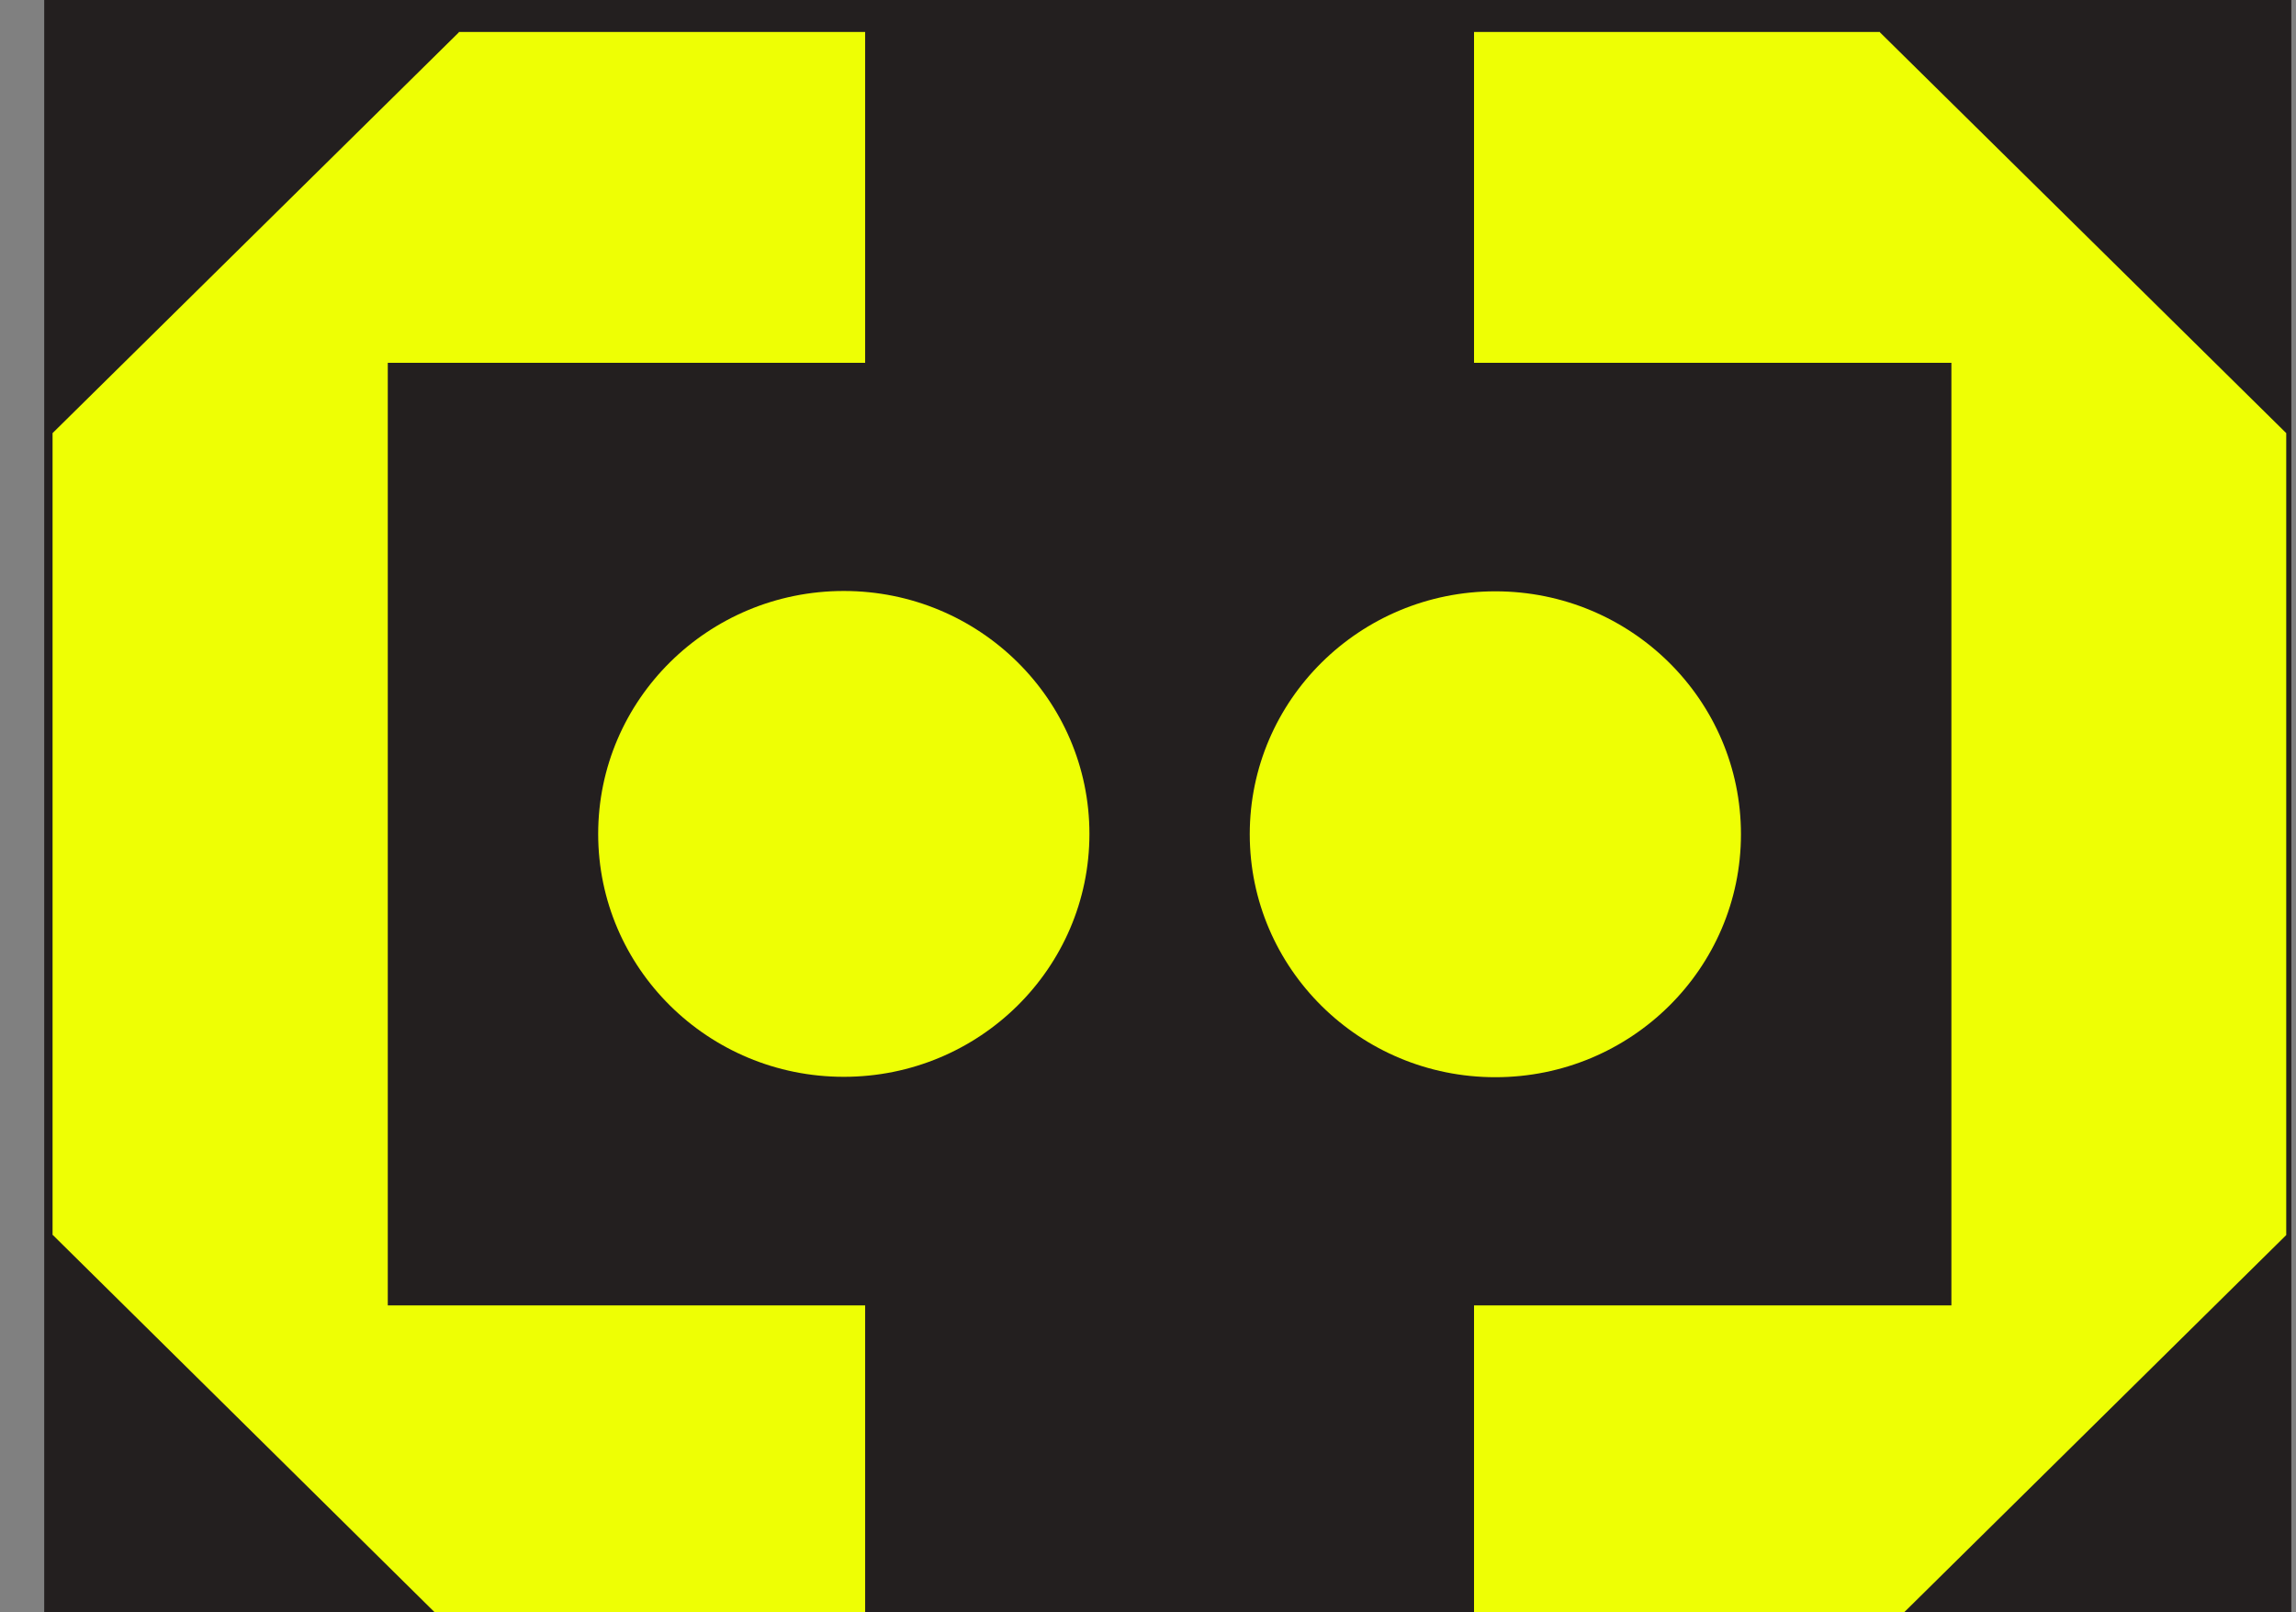
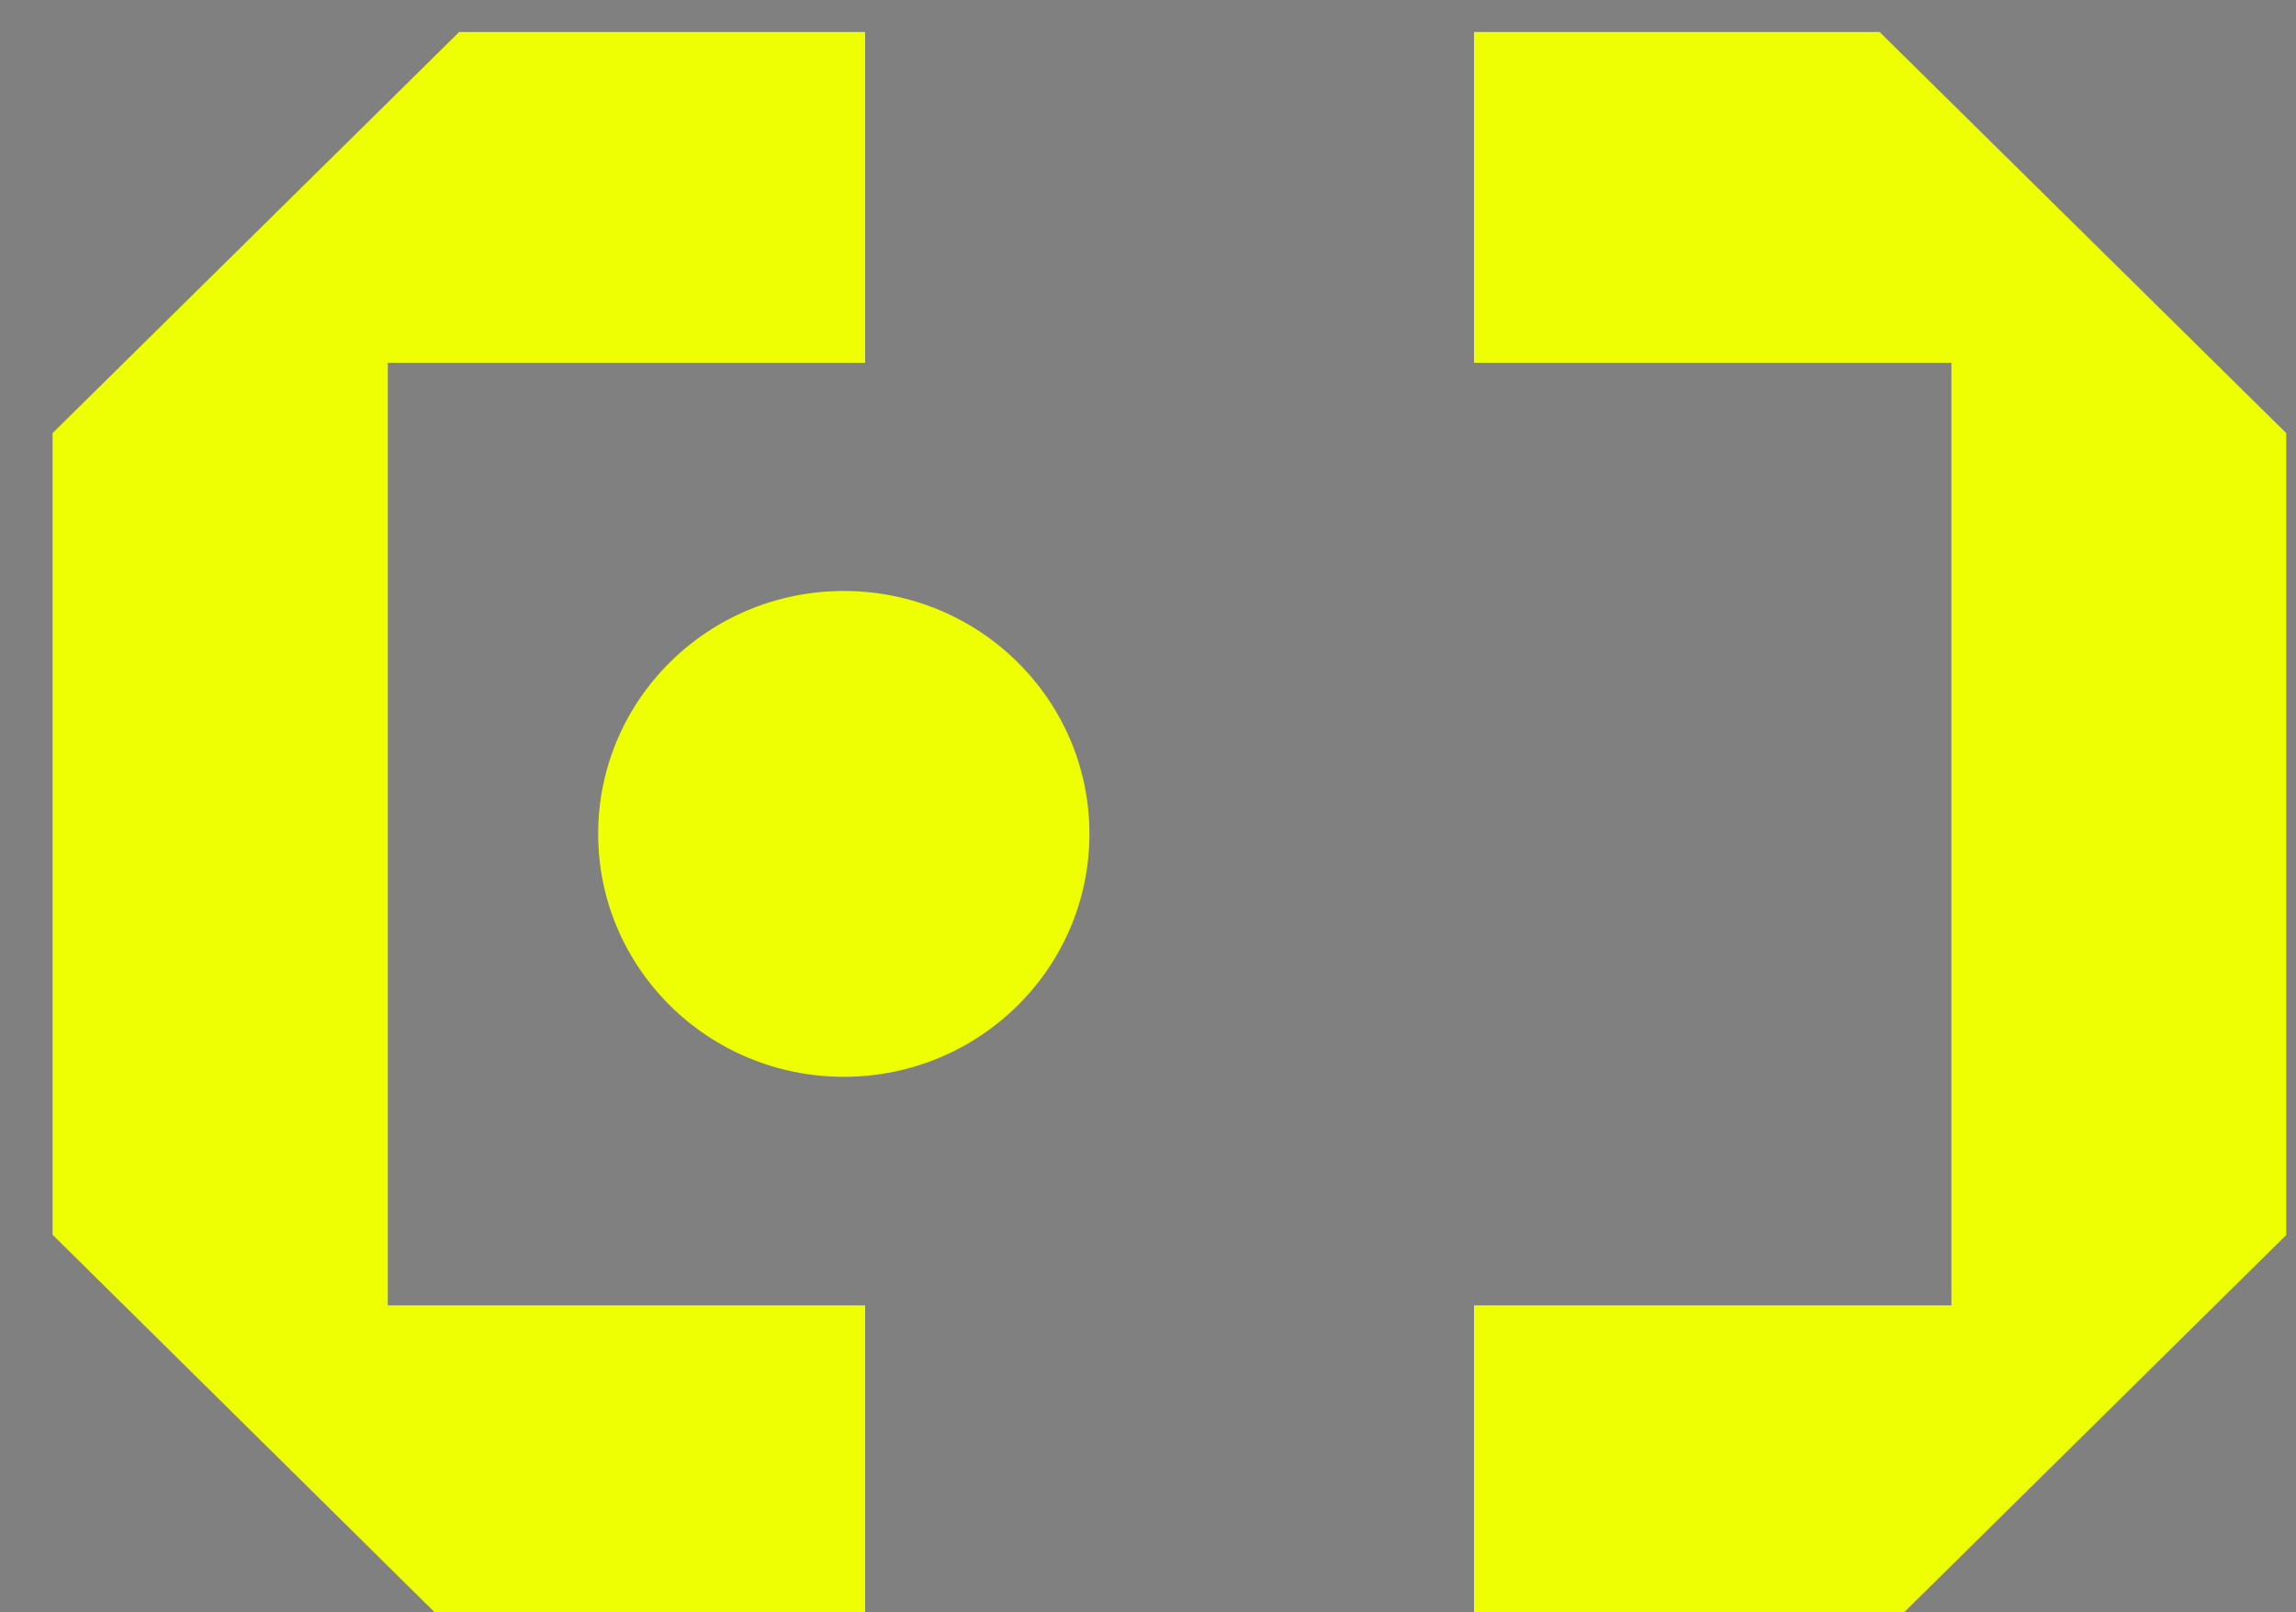
<svg xmlns="http://www.w3.org/2000/svg" width="47" height="33" viewBox="0 0 47 33" fill="none">
  <rect x="0" y="0" width="47" height="33" fill="#808080" stroke="none" />
  <g clip-path="url(#clip0_331_52900)">
-     <rect width="46" height="33" transform="translate(0.905)" fill="#231F1F" />
    <path d="M66.388 28.387C60.516 28.387 56.87 24.17 56.87 17.392C56.87 10.865 60.698 6.476 66.388 6.476C71.94 6.476 75.818 10.585 75.818 16.471V18.903H61.964V20.522C61.964 22.997 63.797 24.732 66.431 24.732C68.782 24.732 70.426 23.422 70.746 21.306H75.621C74.879 25.746 71.445 28.387 66.388 28.387ZM66.388 10.131C63.863 10.131 61.964 11.923 61.964 14.298V15.248H70.812V14.298C70.812 11.923 68.913 10.131 66.388 10.131Z" fill="#EEFF04" />
    <path d="M104.777 27.884V14.499C104.777 11.736 103.671 10.333 101.496 10.333C98.847 10.333 97.072 12.513 97.072 15.751V27.876H92.189V14.492C92.189 11.729 91.084 10.326 88.908 10.326C86.259 10.326 84.484 12.506 84.484 15.744V27.869H79.602V6.972H84.484V9.959C85.757 7.613 88.028 6.469 90.64 6.469C93.55 6.469 95.573 7.793 96.49 10.304L96.642 10.729L96.853 10.333C98.229 7.735 100.317 6.469 103.228 6.469C107.375 6.469 109.66 9.189 109.66 14.125V27.884H104.777Z" fill="#EEFF04" />
    <path d="M125.282 28.387C122.641 28.387 120.523 27.25 119.155 25.099L118.784 24.516V27.891H113.902V-0.13H118.784V10.347L119.155 9.764C120.523 7.613 122.641 6.476 125.282 6.476C127.967 6.476 130.07 7.541 131.532 9.649C132.864 11.57 133.57 14.262 133.57 17.435C133.57 20.608 132.864 23.3 131.532 25.221C130.07 27.322 127.967 28.387 125.282 28.387ZM123.848 10.131C120.589 10.131 118.791 12.161 118.791 15.845V19.018C118.791 22.702 120.589 24.732 123.848 24.732C126.708 24.732 128.483 23.084 128.483 20.443V14.427C128.483 11.772 126.708 10.131 123.848 10.131Z" fill="#EEFF04" />
-     <path d="M156.264 28.387C154.401 28.387 152.764 27.768 151.542 26.603C150.312 25.43 149.657 23.847 149.657 22.026C149.657 18.457 152.357 15.924 156.526 15.579L162.667 15.06V13.499C162.667 11.29 161.43 10.124 159.087 10.124C156.803 10.124 155.355 11.268 155.26 13.132H150.385C150.64 9.016 154.038 6.469 159.298 6.469C164.486 6.469 167.462 9.059 167.462 13.585V27.884H163.133V24.581H162.98C161.678 27.07 159.218 28.387 156.264 28.387ZM156.119 19.198C155.202 19.292 154.751 19.802 154.751 20.774V22.616C154.751 23.926 156.039 24.732 158.12 24.732C160.797 24.732 162.667 22.659 162.667 19.687V18.637L156.119 19.198Z" fill="#EEFF04" />
    <path d="M180.48 28.387C174.491 28.387 170.919 24.336 170.919 17.557C170.919 10.721 174.549 6.476 180.392 6.476C184.307 6.476 188.644 8.397 189.175 13.765H184.292C183.972 11.319 182.626 10.131 180.189 10.131C178.268 10.131 176.019 11.275 176.019 14.506V20.357C176.019 22.976 177.715 24.732 180.232 24.732C182.823 24.732 184.103 23.595 184.467 20.932H189.349C188.804 25.602 185.507 28.387 180.48 28.387Z" fill="#EEFF04" />
    <path d="M201.202 28.387C195.33 28.387 191.685 24.17 191.685 17.392C191.685 10.865 195.512 6.476 201.202 6.476C206.754 6.476 210.632 10.585 210.632 16.471V18.903H196.778V20.522C196.778 22.997 198.612 24.732 201.246 24.732C203.596 24.732 205.233 23.422 205.561 21.306H210.436C209.701 25.746 206.267 28.387 201.202 28.387ZM201.202 10.131C198.678 10.131 196.778 11.923 196.778 14.298V15.248H205.626V14.298C205.626 11.923 203.727 10.131 201.202 10.131Z" fill="#EEFF04" />
    <path d="M136.72 27.884V6.972H141.53V9.39C141.537 9.369 142.614 7.059 144.964 6.972H148.362V10.671H141.603V27.884H136.72Z" fill="#EEFF04" />
    <path d="M17.71 7.426V0.654H9.393V0.662L1.076 8.865V25.279H1.083L9.393 33.489V33.482H17.71V26.718H7.938V7.426H17.71Z" fill="#EEFF04" />
    <path d="M30.174 7.426V0.654H38.483V0.662L46.8 8.865V25.279L38.483 33.489V33.482H30.174V26.718H39.946V7.426H30.174Z" fill="#EEFF04" />
-     <path d="M30.61 22.048C33.387 22.048 35.638 19.821 35.638 17.075C35.638 14.329 33.387 12.103 30.61 12.103C27.834 12.103 25.583 14.329 25.583 17.075C25.583 19.821 27.834 22.048 30.61 22.048Z" fill="#EEFF04" />
    <path d="M17.273 22.04C20.05 22.04 22.301 19.814 22.301 17.068C22.301 14.322 20.05 12.096 17.273 12.096C14.496 12.096 12.245 14.322 12.245 17.068C12.245 19.814 14.496 22.04 17.273 22.04Z" fill="#EEFF04" />
  </g>
  <defs>
    <clipPath id="clip0_331_52900">
      <rect width="46" height="33" fill="white" transform="translate(0.905)" />
    </clipPath>
  </defs>
</svg>